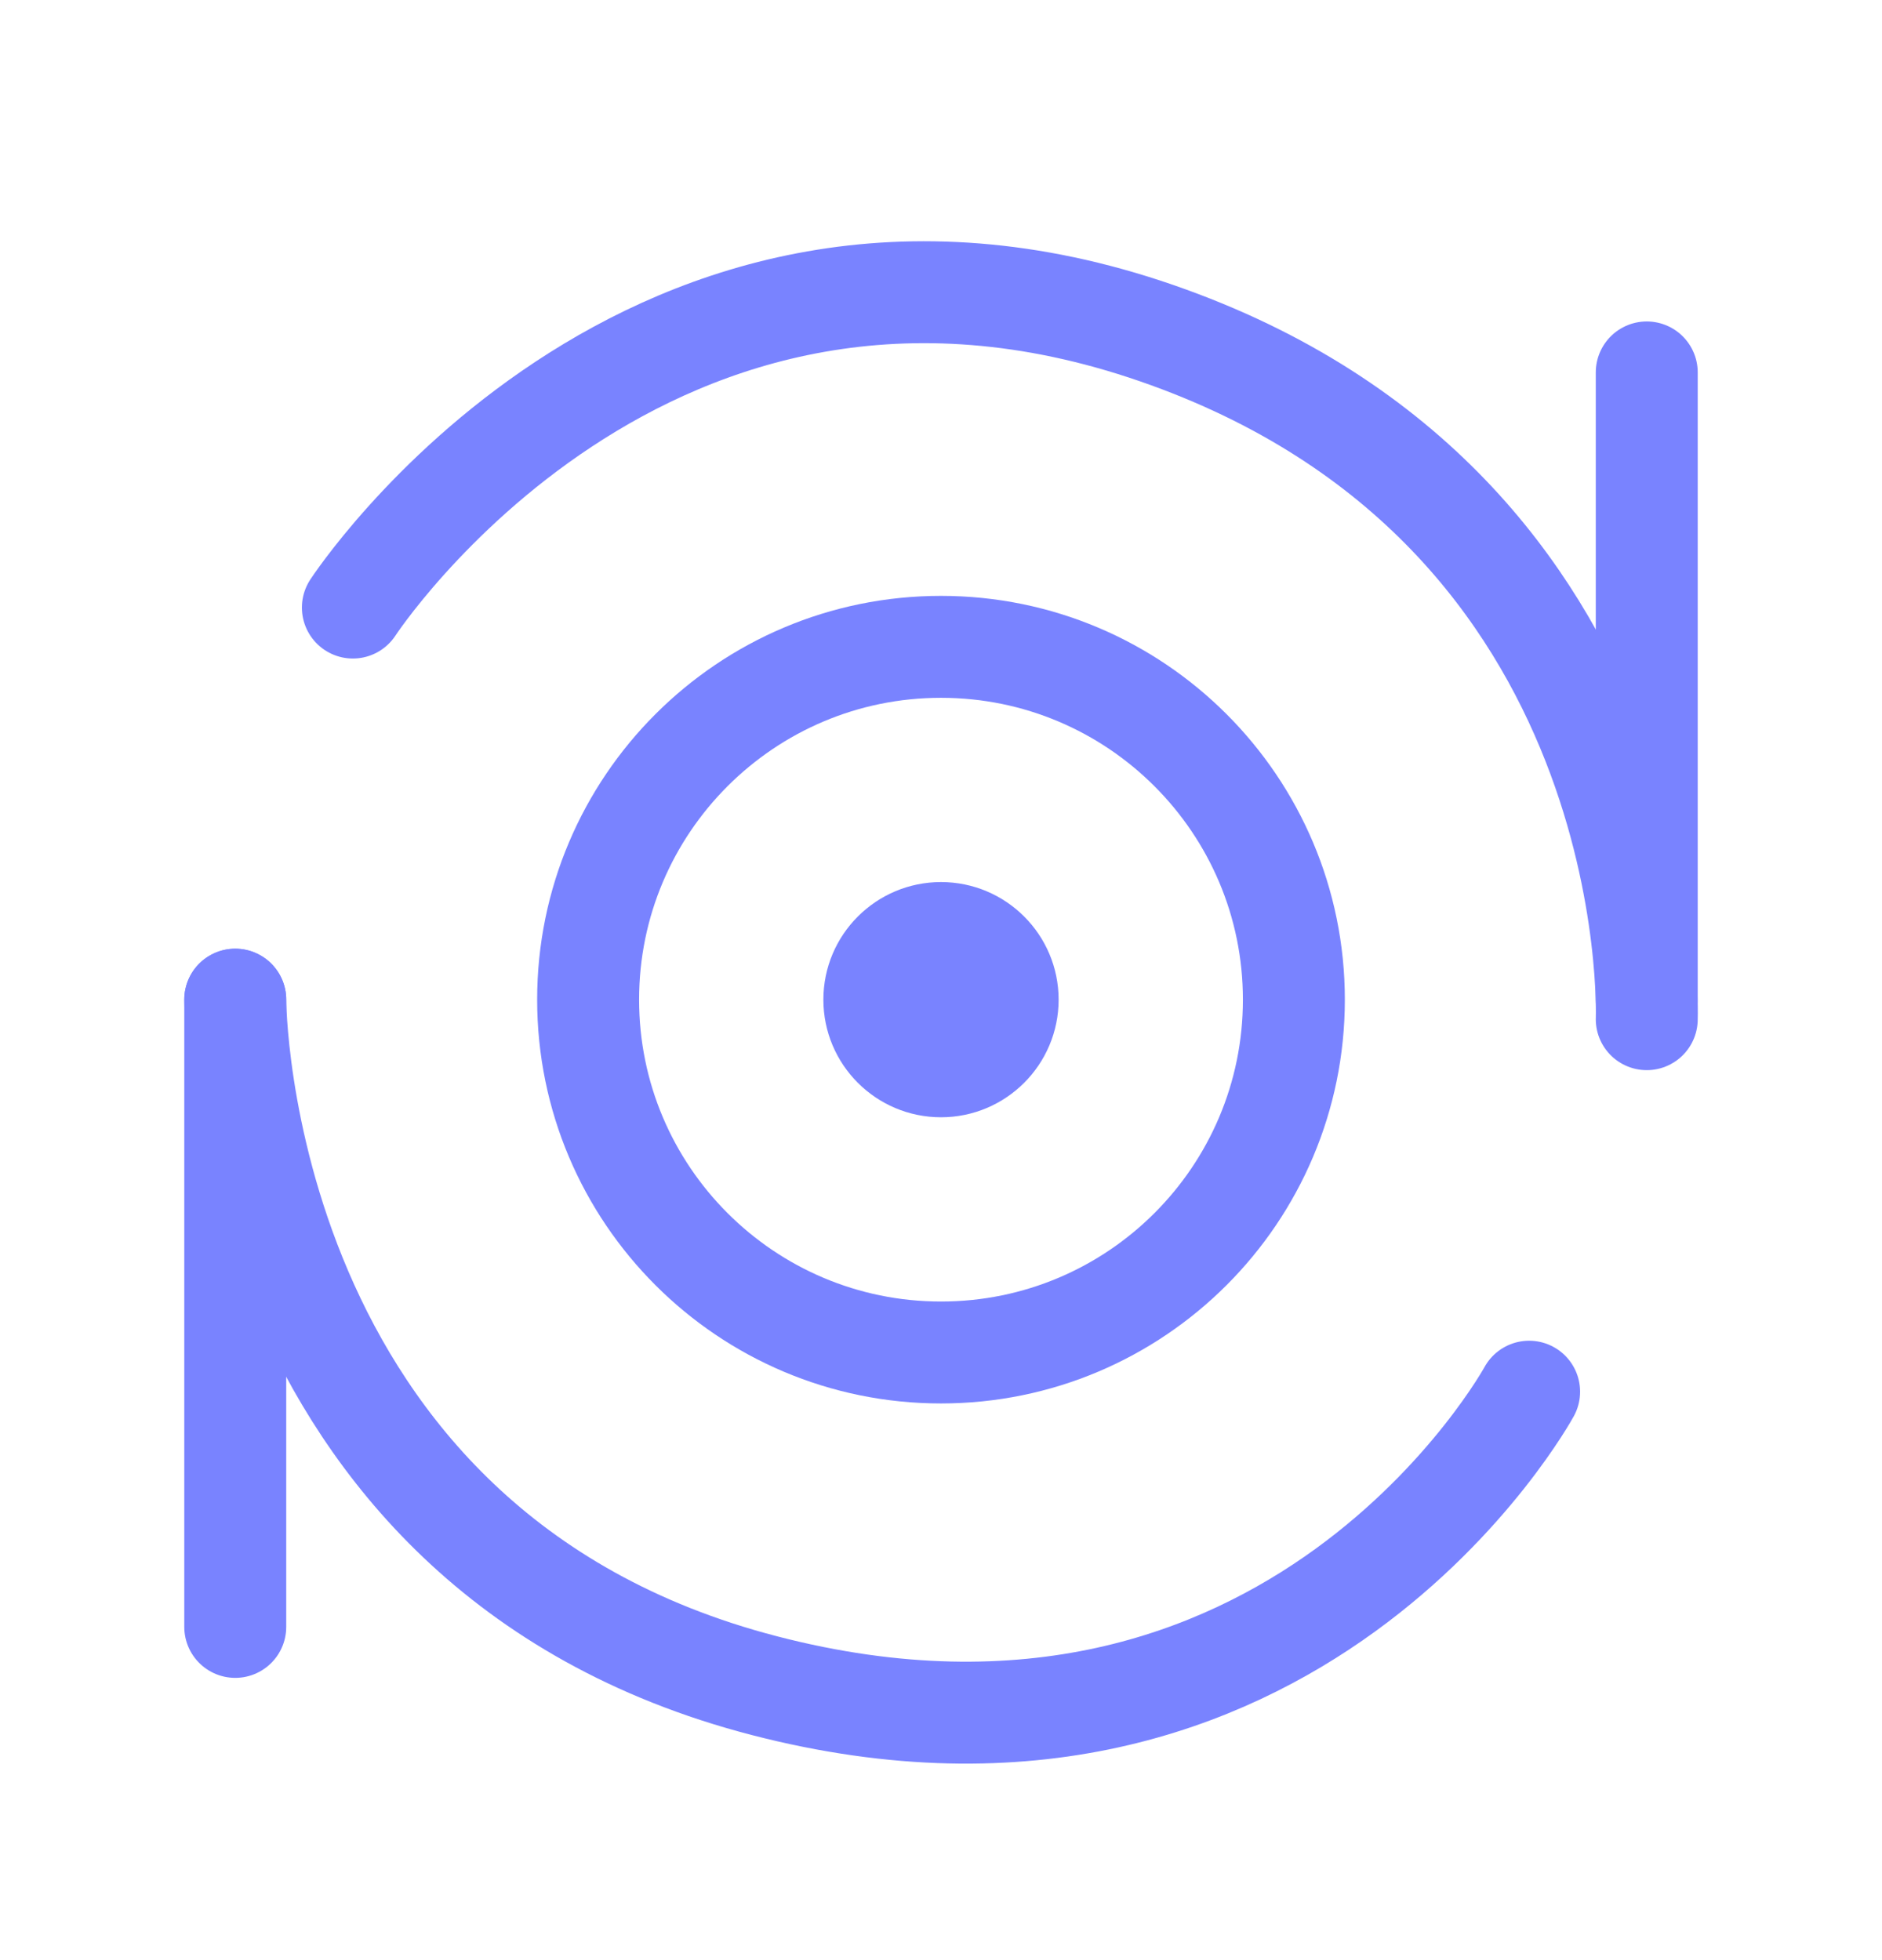
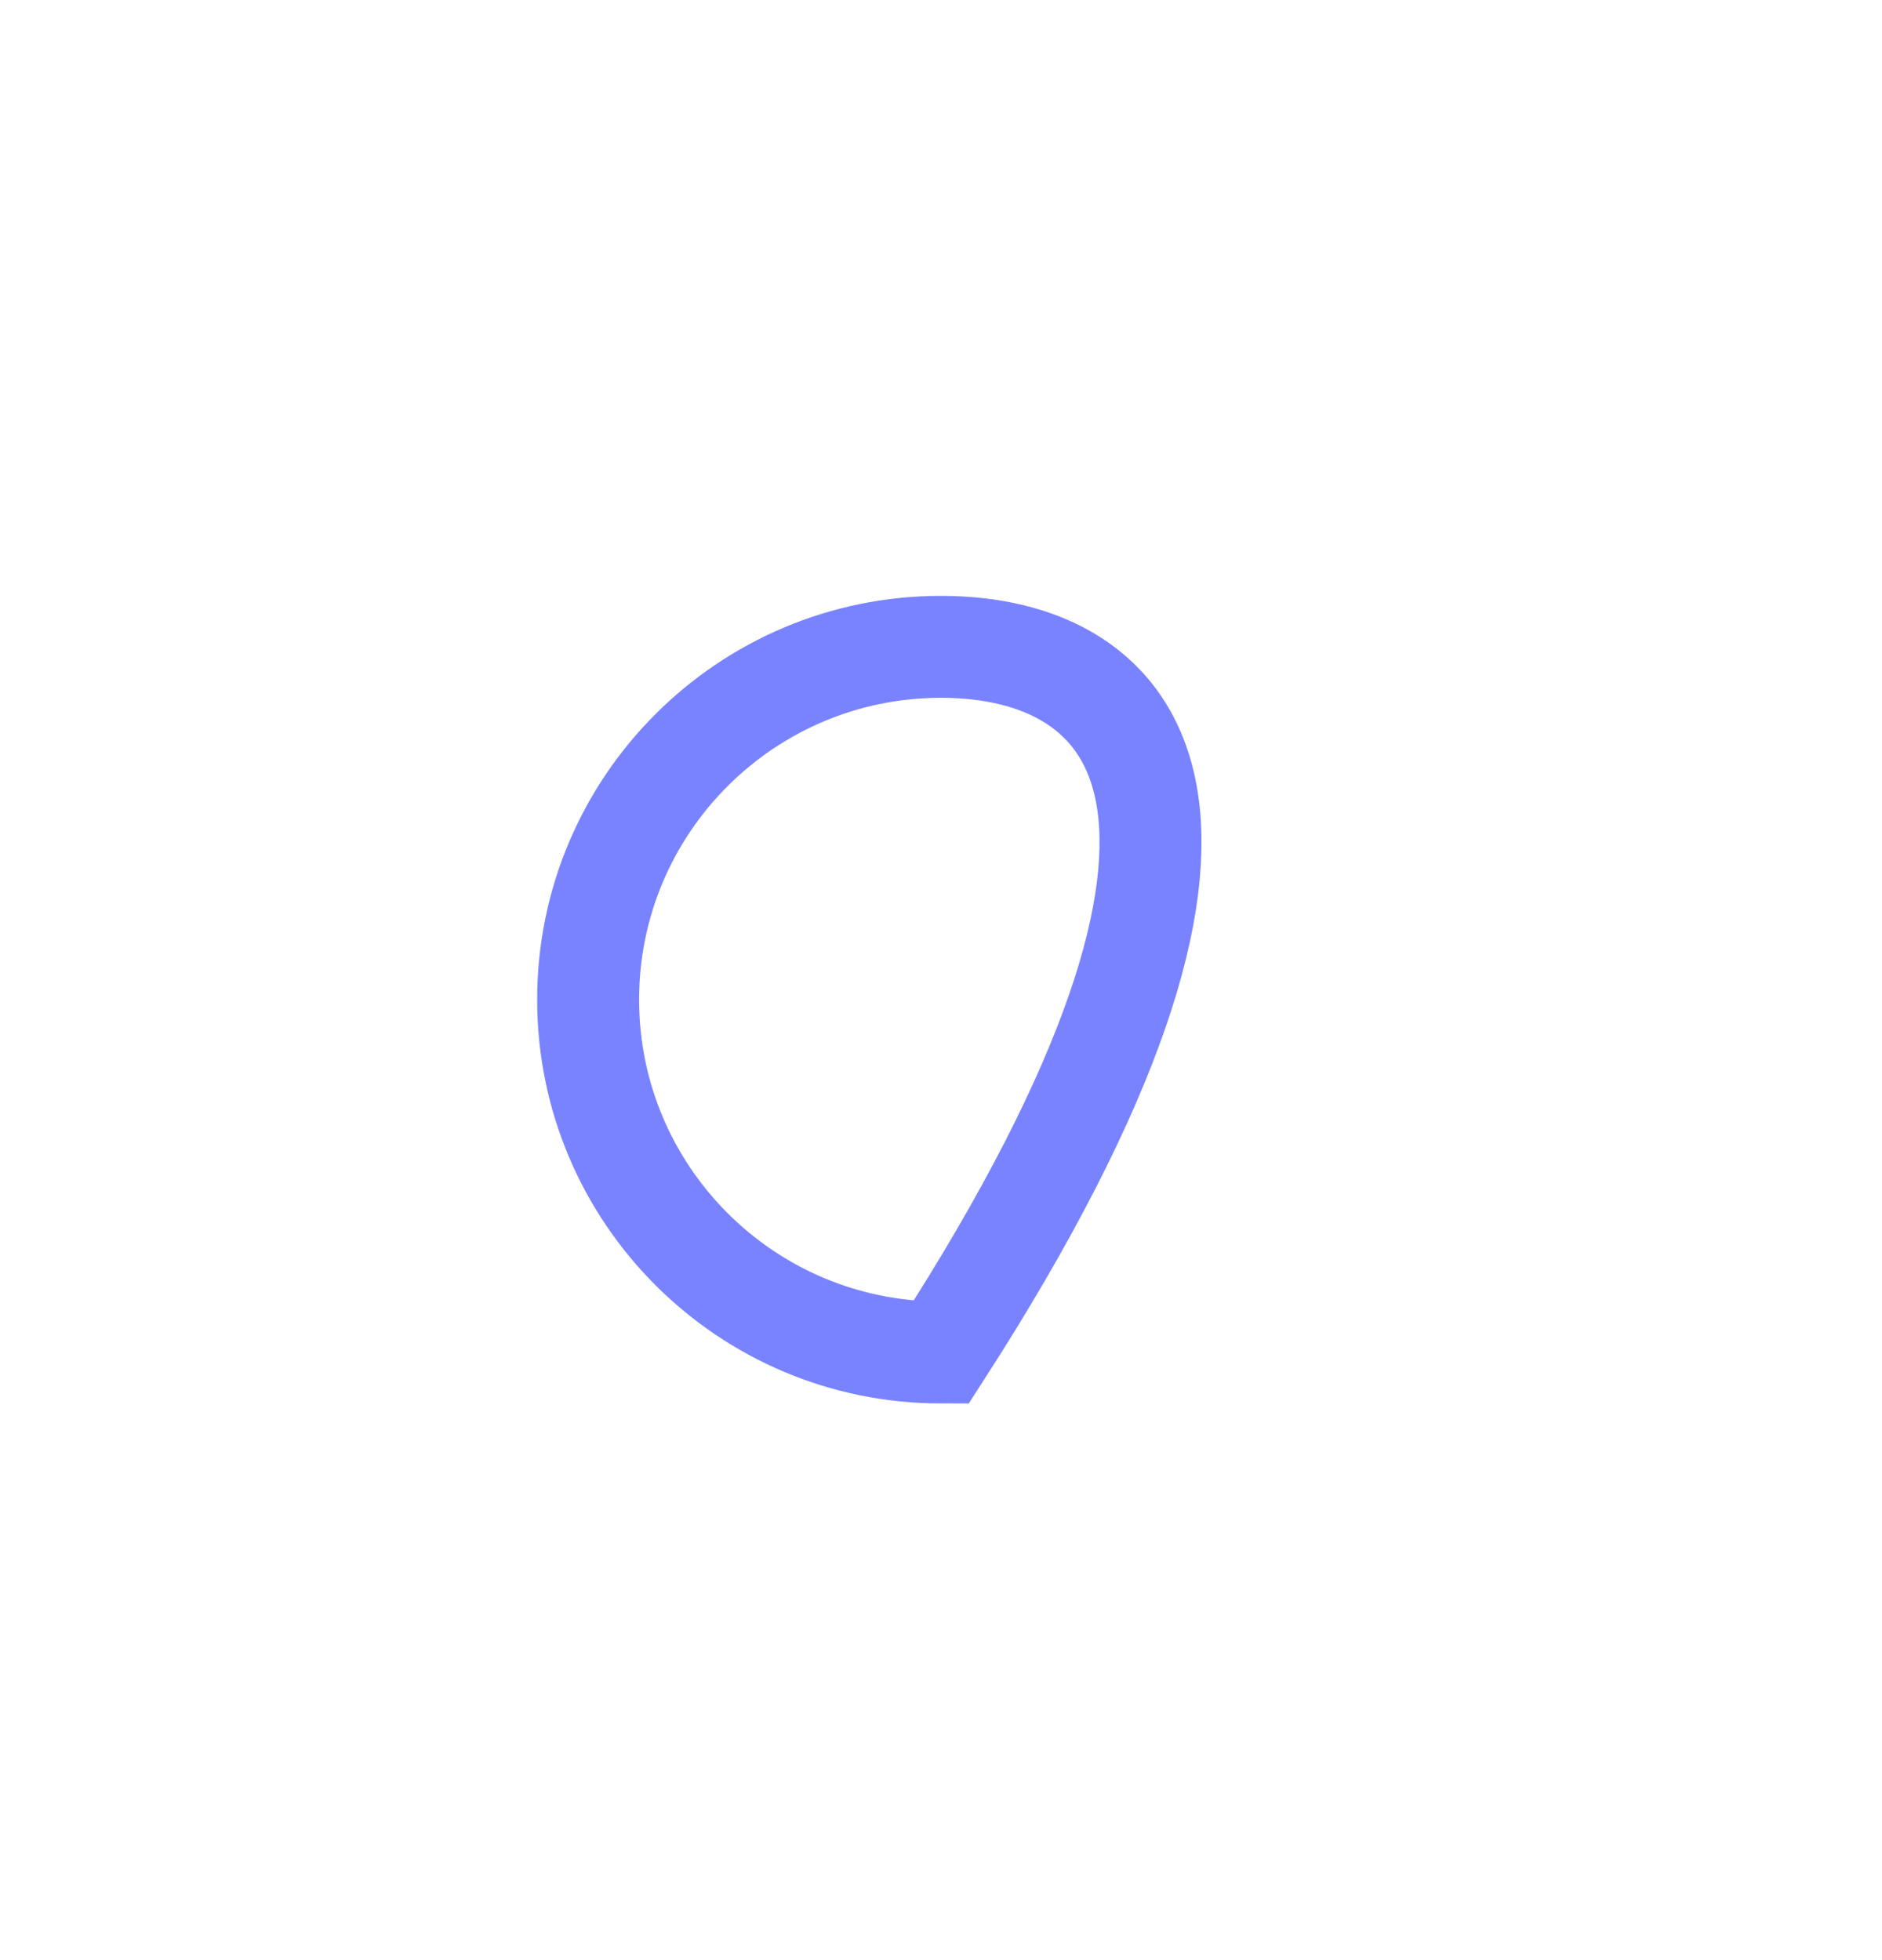
<svg xmlns="http://www.w3.org/2000/svg" width="24" height="25" viewBox="0 0 24 25" fill="none">
-   <path d="M12 17.25C14.485 17.25 16.5 15.235 16.5 12.75C16.5 10.265 14.485 8.25 12 8.25C9.515 8.25 7.5 10.265 7.5 12.75C7.5 15.235 9.515 17.25 12 17.25Z" stroke="#7983FF" stroke-width="1.3" />
-   <path d="M12 11.5C11.31 11.5 10.75 12.06 10.75 12.75C10.75 13.44 11.31 14 12 14C12.69 14 13.25 13.44 13.25 12.75C13.25 12.06 12.69 11.5 12 11.5Z" fill="#7983FF" stroke="#7983FF" stroke-width="0.5" />
-   <path d="M4.5 7.749C4.5 7.749 8.25 1.999 14.75 4.249C21.25 6.499 21 12.999 21 12.999" stroke="#7983FF" stroke-width="1.3" stroke-linecap="round" stroke-linejoin="round" />
-   <path d="M19.5 17.75C19.5 17.75 16.5 23.25 9.75 21.5C3 19.75 3 12.75 3 12.75" stroke="#7983FF" stroke-width="1.3" stroke-linecap="round" stroke-linejoin="round" />
-   <path d="M21 4.75V12.75" stroke="#7983FF" stroke-width="1.3" stroke-linecap="round" stroke-linejoin="round" />
-   <path d="M3 12.75V20.75" stroke="#7983FF" stroke-width="1.3" stroke-linecap="round" stroke-linejoin="round" />
+   <path d="M12 17.25C16.5 10.265 14.485 8.25 12 8.25C9.515 8.25 7.5 10.265 7.5 12.75C7.5 15.235 9.515 17.25 12 17.25Z" stroke="#7983FF" stroke-width="1.3" />
</svg>